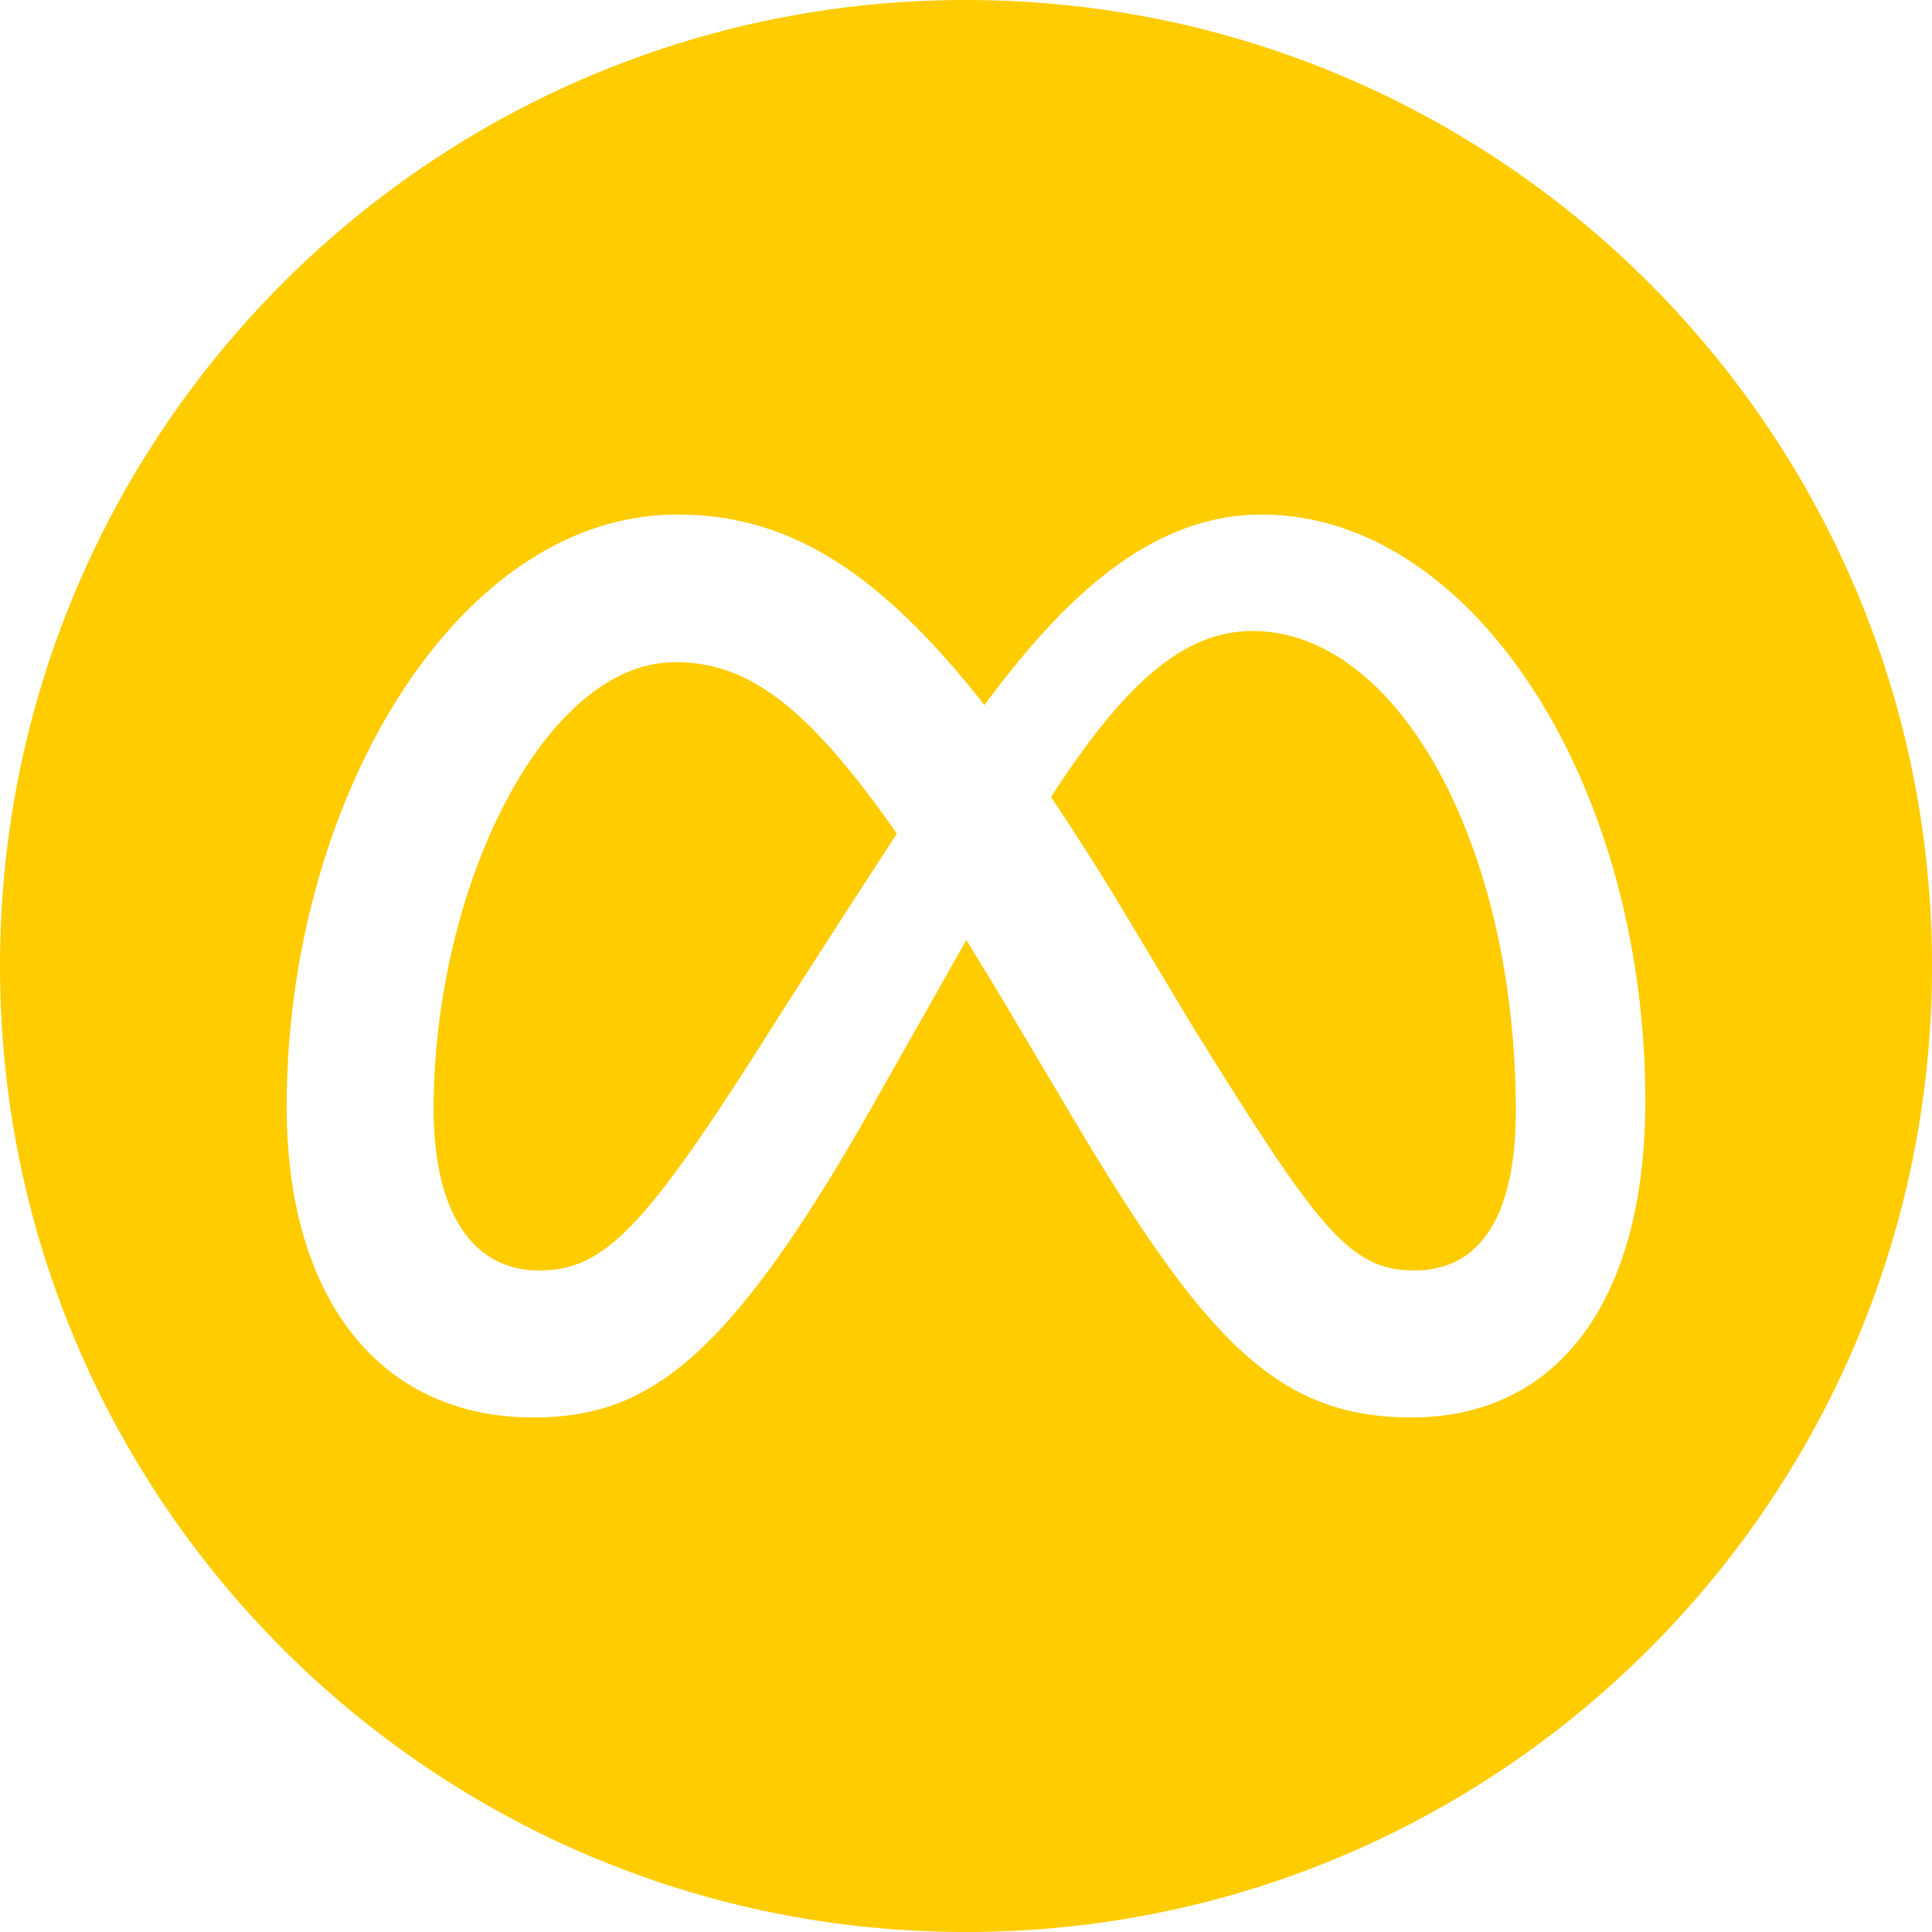
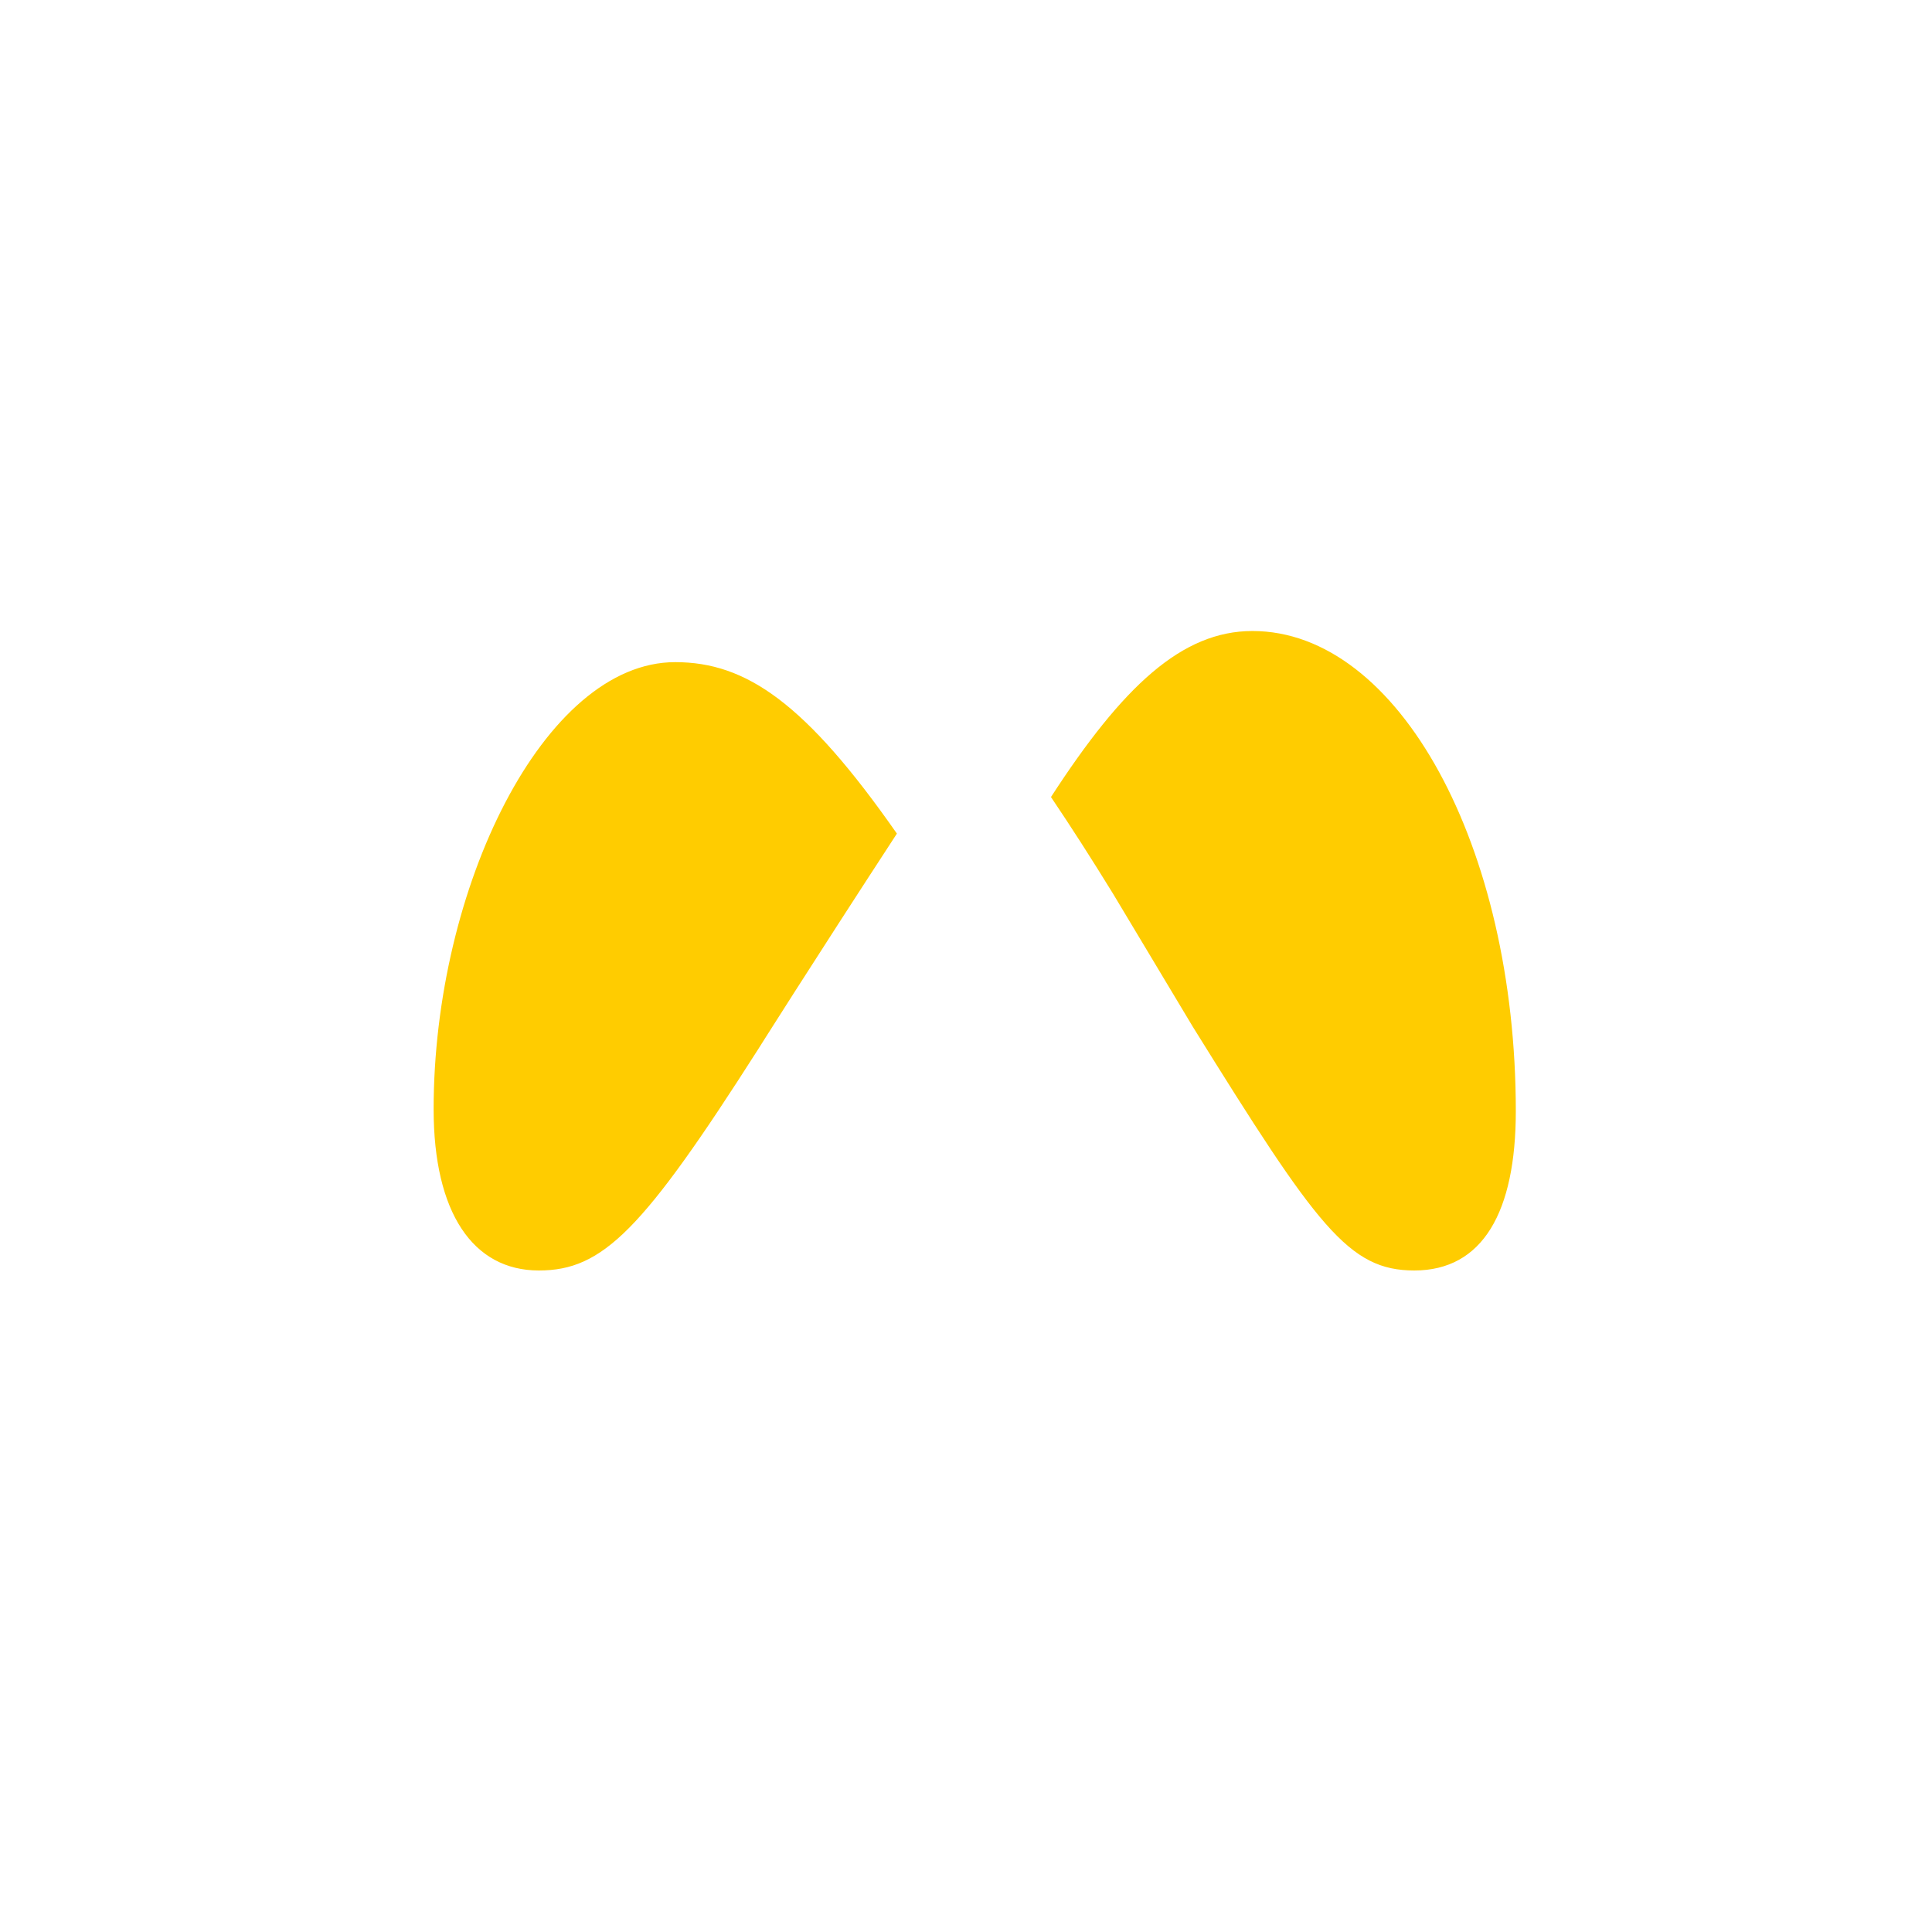
<svg xmlns="http://www.w3.org/2000/svg" version="1.1" width="512" height="512" x="0" y="0" viewBox="0 0 512 512" style="enable-background:new 0 0 512 512" xml:space="preserve" class="">
  <g>
    <path d="M178.94 175.475c-34.817 0-64.024 59.899-64.024 118.478 0 27.382 10.396 42.738 27.887 42.738 16.996 0 27.557-10.726 58.084-58.579 0 0 13.882-22.046 36.799-57.197-24.135-34.551-39.892-45.44-58.746-45.44zM331.905 167.224c-18.666 0-34.36 14.633-53.386 43.999 5.283 7.828 10.758 16.365 16.471 25.657l21.11 35.207c33.014 53.12 41.321 64.603 58.708 64.603 18.141 0 26.897-15.511 26.897-42.243-.001-70.129-31.023-127.223-69.8-127.223z" fill="#ffcc00" opacity="1" data-original="#000000" class="" />
-     <path d="M256 0C114.615 0 0 114.615 0 256s114.615 256 256 256 256-114.615 256-256S397.385 0 256 0zm117.983 375.633c-34.724 0-53.887-19.505-88.281-77.06l-17.656-29.702a1232.107 1232.107 0 0 0-11.955-19.748c-10.797 19.093-26.493 46.81-26.493 46.81-37.652 65.816-58.832 79.7-88.281 79.7-40.916 0-65.344-31.847-65.344-82.34 0-80.69 44.883-156.925 103.462-156.925 28.732 0 52.742 13.929 81.451 50.483 20.892-28.247 43.97-50.483 73.494-50.483 55.752 0 101.647 70.955 101.647 155.44-.001 51.542-22.184 83.825-62.044 83.825z" fill="#ffcc00" opacity="1" data-original="#000000" class="" />
  </g>
</svg>